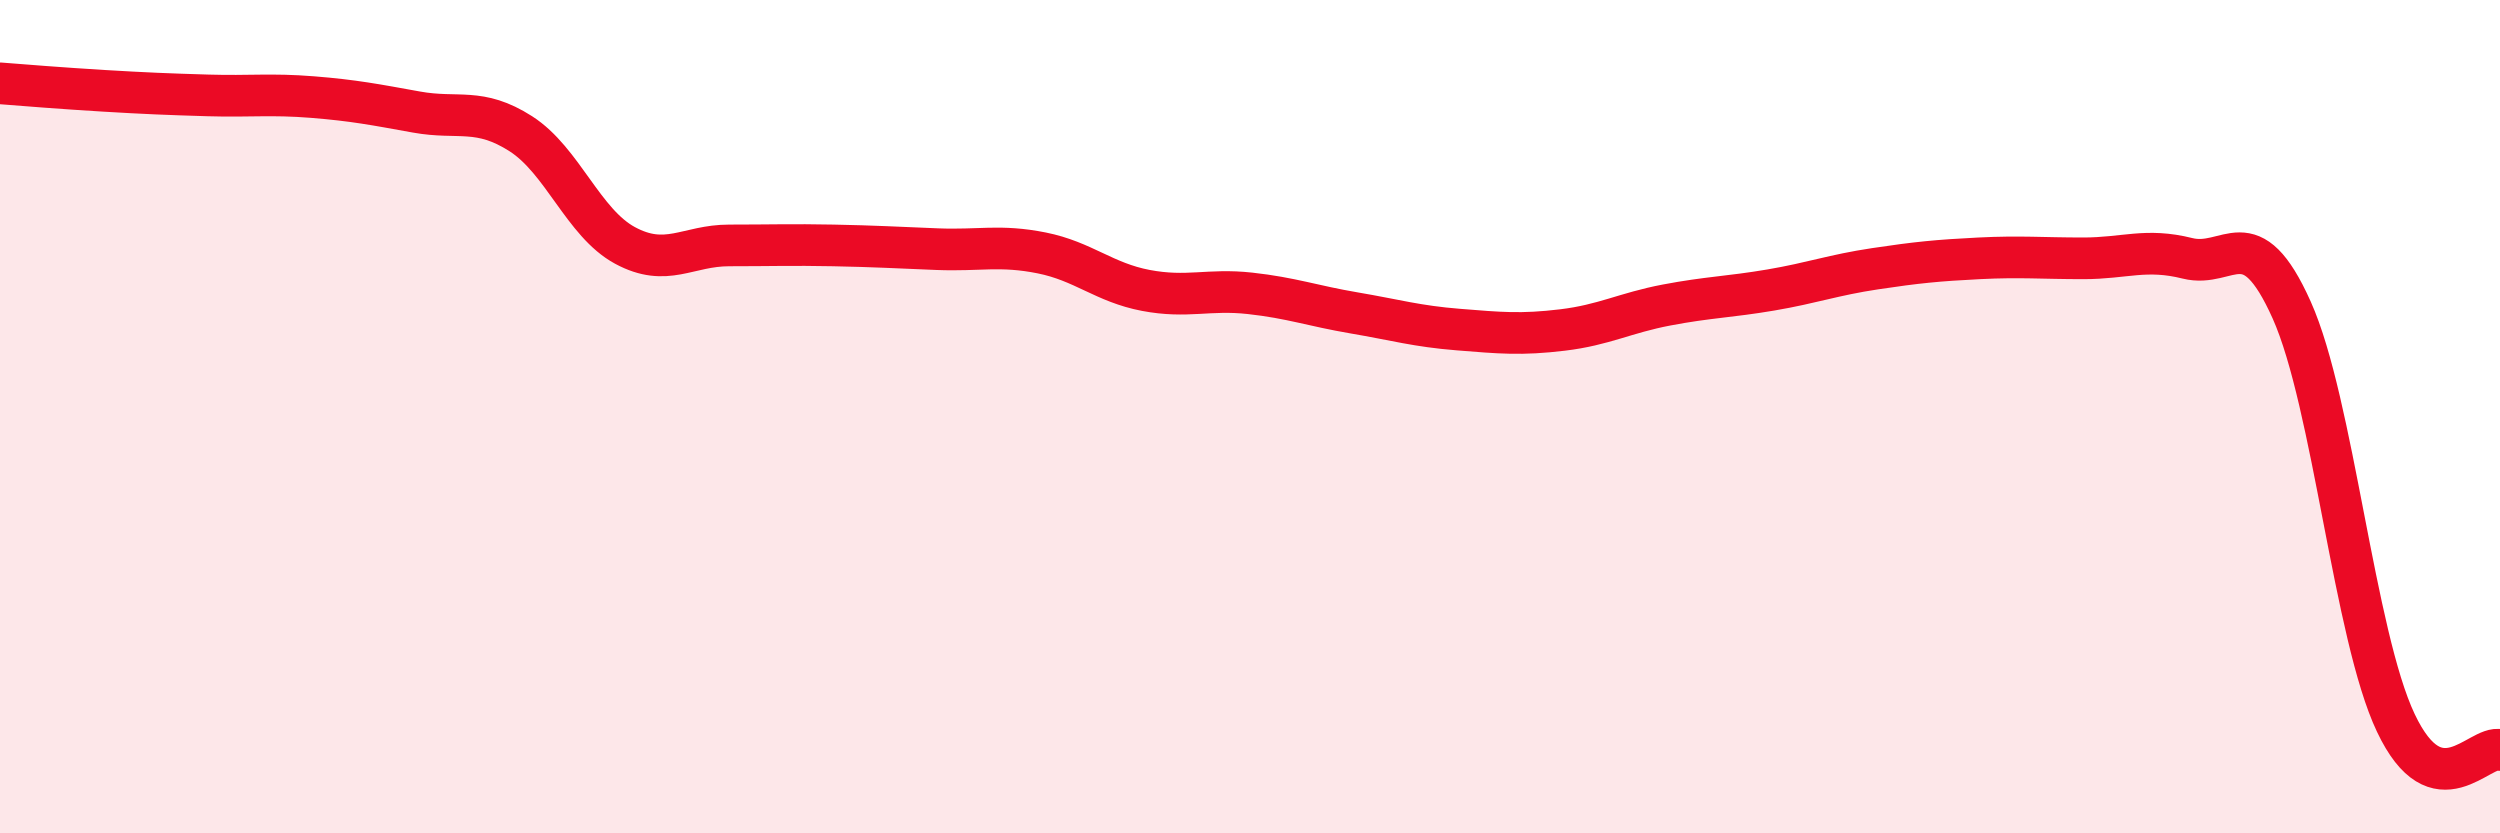
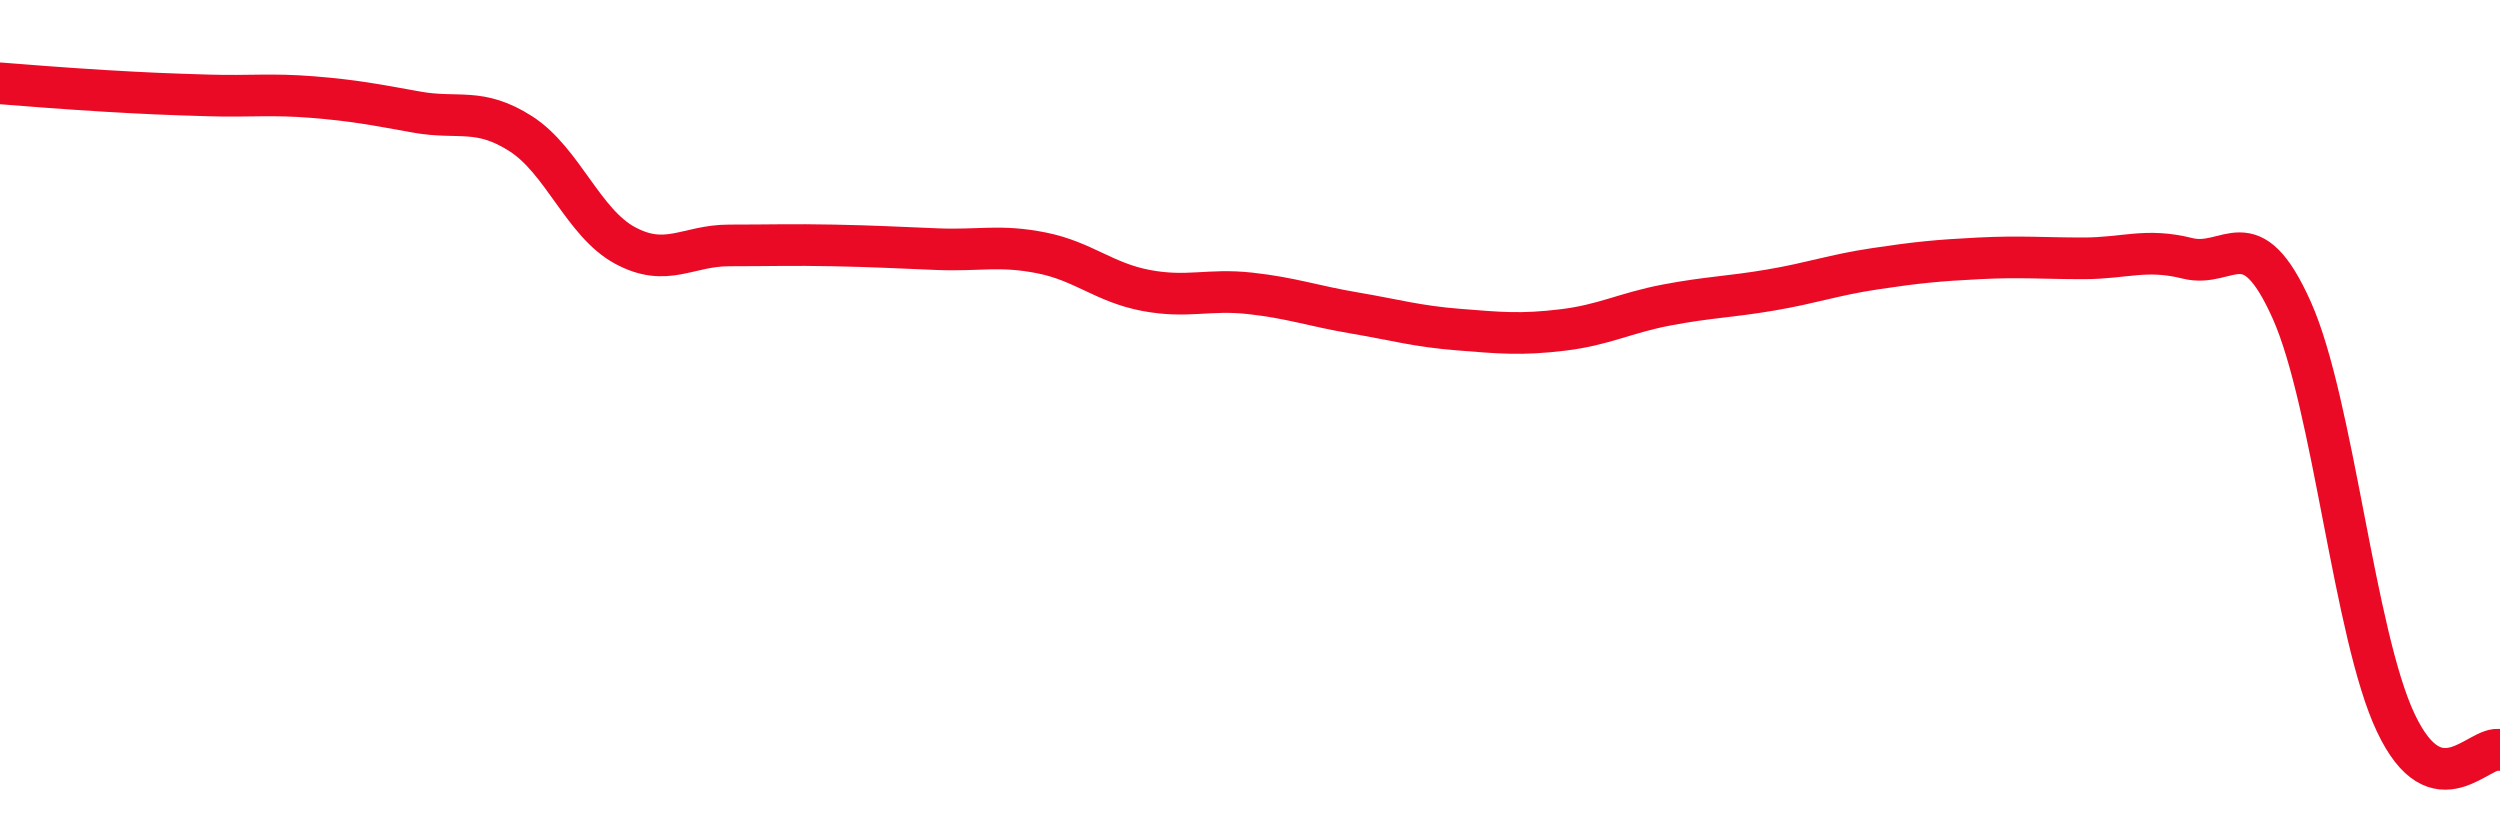
<svg xmlns="http://www.w3.org/2000/svg" width="60" height="20" viewBox="0 0 60 20">
-   <path d="M 0,2 C 0.5,2.04 1.5,2.12 2.5,2.18 C 3.5,2.24 4,2.26 5,2.29 C 6,2.32 6.5,2.25 7.5,2.33 C 8.5,2.41 9,2.51 10,2.69 C 11,2.87 11.5,2.57 12.5,3.21 C 13.5,3.85 14,5.35 15,5.89 C 16,6.43 16.5,5.89 17.5,5.89 C 18.5,5.89 19,5.87 20,5.89 C 21,5.91 21.5,5.94 22.5,5.98 C 23.5,6.02 24,5.87 25,6.07 C 26,6.27 26.5,6.78 27.5,6.97 C 28.5,7.16 29,6.93 30,7.04 C 31,7.15 31.5,7.34 32.5,7.51 C 33.5,7.68 34,7.83 35,7.91 C 36,7.99 36.5,8.04 37.5,7.92 C 38.5,7.8 39,7.51 40,7.32 C 41,7.13 41.5,7.13 42.5,6.96 C 43.5,6.79 44,6.6 45,6.45 C 46,6.3 46.5,6.25 47.5,6.2 C 48.5,6.15 49,6.2 50,6.2 C 51,6.2 51.5,5.95 52.5,6.2 C 53.5,6.45 54,5.21 55,7.44 C 56,9.67 56.5,15.24 57.5,17.35 C 58.5,19.46 59.5,17.87 60,18L60 20L0 20Z" fill="#EB0A25" opacity="0.1" stroke-linecap="round" stroke-linejoin="round" />
  <path d="M 0,2 C 0.5,2.04 1.5,2.12 2.5,2.18 C 3.5,2.24 4,2.26 5,2.29 C 6,2.32 6.5,2.25 7.5,2.33 C 8.5,2.41 9,2.51 10,2.69 C 11,2.87 11.5,2.57 12.5,3.21 C 13.5,3.85 14,5.35 15,5.89 C 16,6.43 16.5,5.89 17.5,5.89 C 18.5,5.89 19,5.87 20,5.89 C 21,5.91 21.5,5.94 22.5,5.98 C 23.5,6.02 24,5.87 25,6.07 C 26,6.27 26.5,6.78 27.5,6.97 C 28.5,7.16 29,6.93 30,7.04 C 31,7.15 31.5,7.34 32.5,7.51 C 33.5,7.68 34,7.83 35,7.91 C 36,7.99 36.5,8.04 37.5,7.92 C 38.5,7.8 39,7.51 40,7.32 C 41,7.13 41.5,7.13 42.5,6.96 C 43.5,6.79 44,6.6 45,6.45 C 46,6.3 46.5,6.25 47.5,6.2 C 48.5,6.15 49,6.2 50,6.2 C 51,6.2 51.5,5.95 52.5,6.2 C 53.5,6.45 54,5.21 55,7.44 C 56,9.67 56.5,15.24 57.5,17.35 C 58.5,19.46 59.5,17.87 60,18" stroke="#EB0A25" stroke-width="1" fill="none" stroke-linecap="round" stroke-linejoin="round" />
</svg>